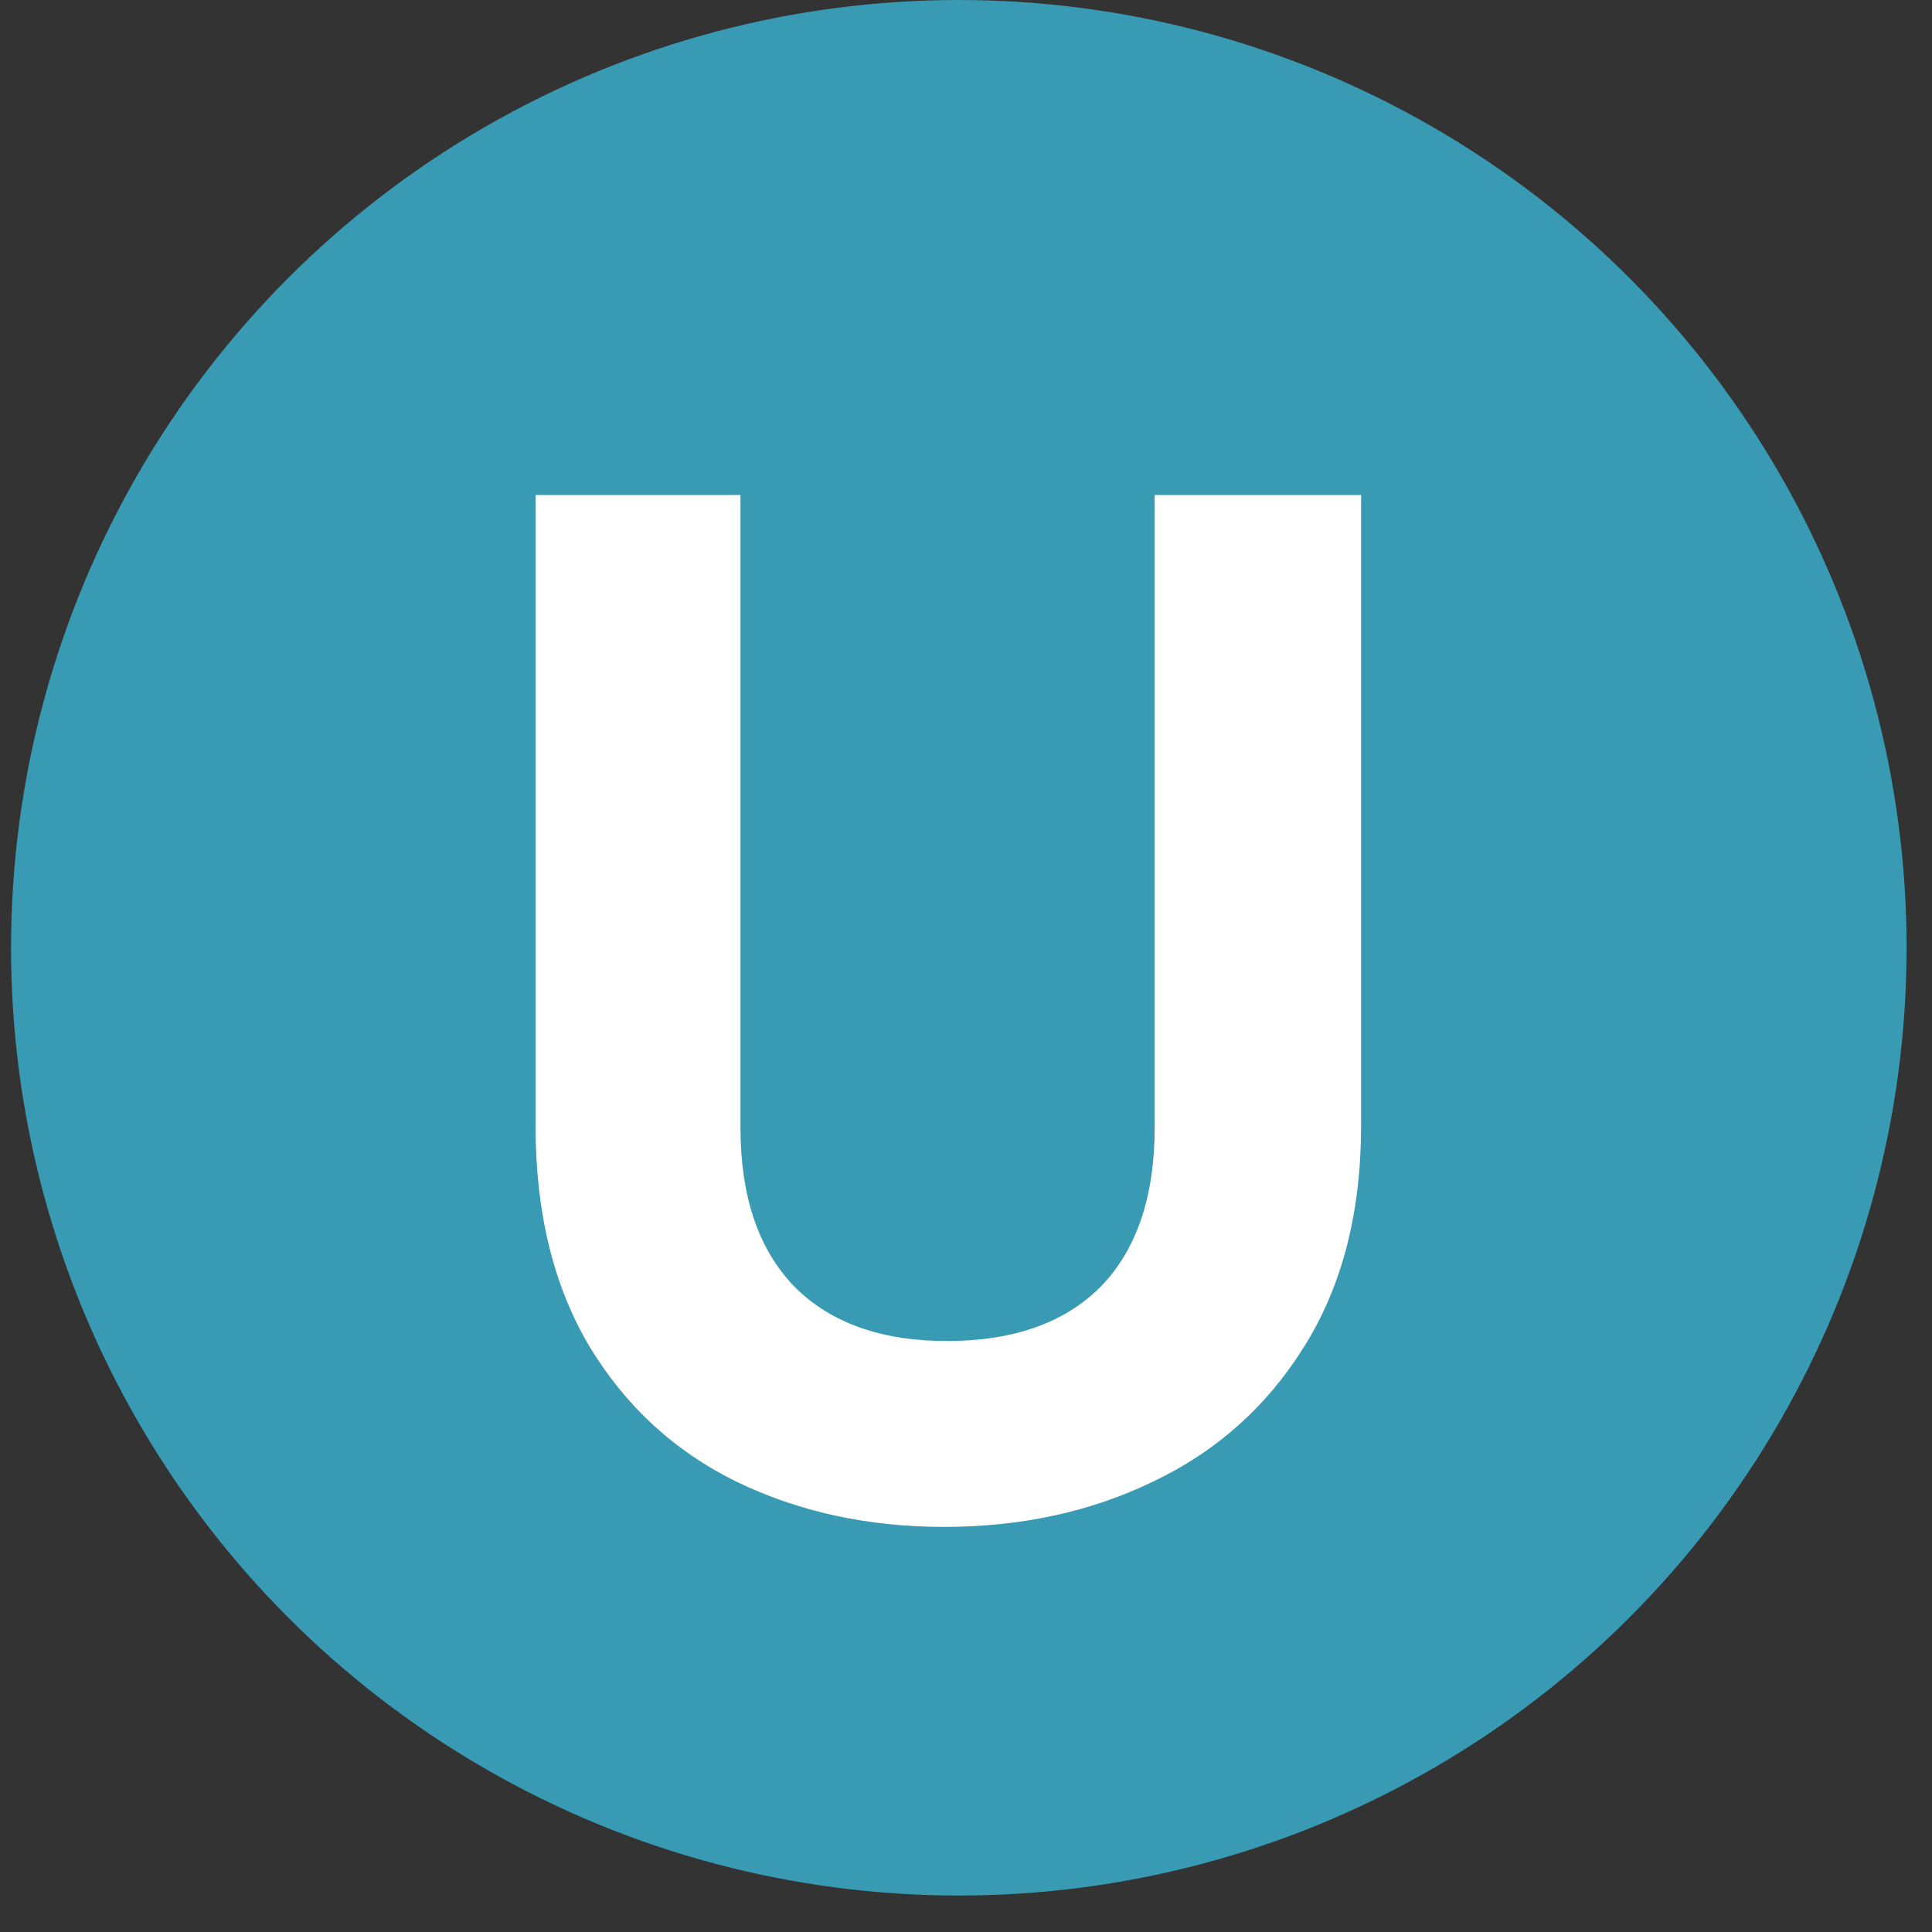
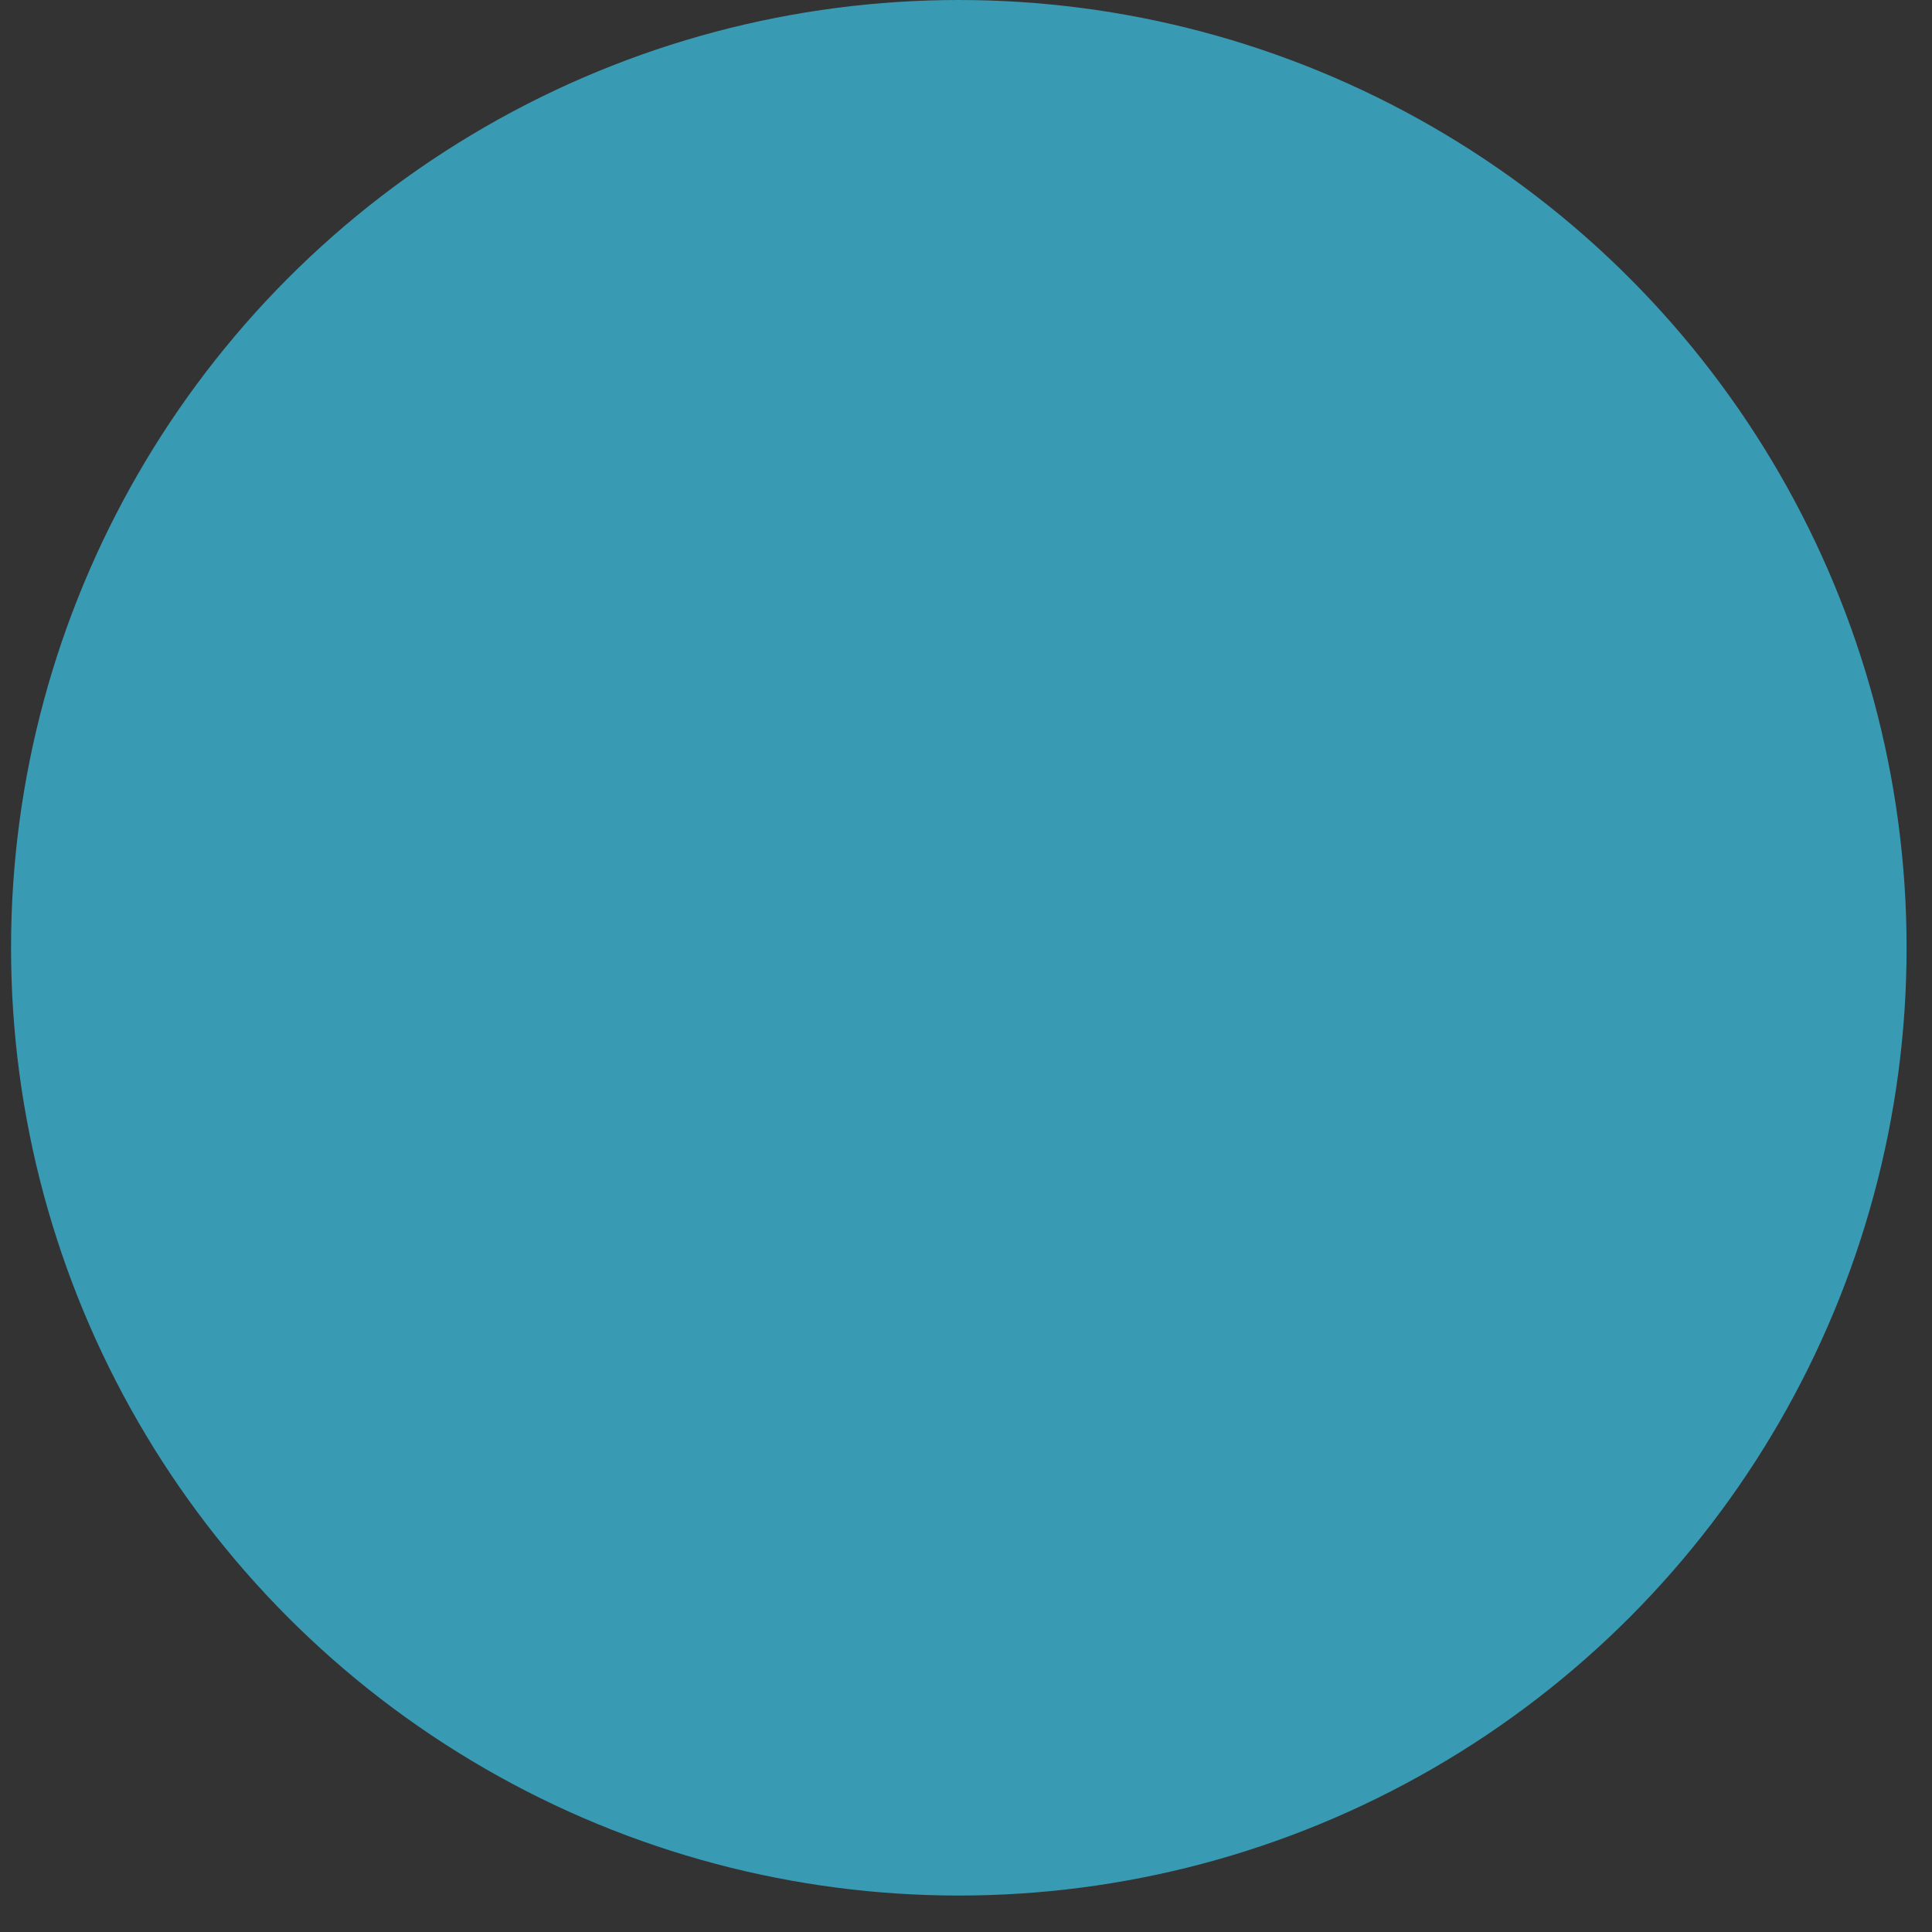
<svg xmlns="http://www.w3.org/2000/svg" width="53" height="53" viewBox="0 0 53 53" fill="none">
  <rect x="0" y="0" width="53" height="53" fill="#333333" stroke="none" />
  <circle cx="26.303" cy="26" r="26" fill="#399AB3" />
-   <path d="M20.313 13.58V30.926C20.313 32.826 20.809 34.285 21.799 35.302C22.789 36.293 24.181 36.788 25.975 36.788C27.795 36.788 29.2 36.293 30.191 35.302C31.181 34.285 31.676 32.826 31.676 30.926V13.58H37.338V30.886C37.338 33.268 36.816 35.289 35.772 36.949C34.755 38.581 33.376 39.813 31.636 40.642C29.923 41.472 28.009 41.887 25.895 41.887C23.807 41.887 21.906 41.472 20.193 40.642C18.507 39.813 17.168 38.581 16.178 36.949C15.187 35.289 14.692 33.268 14.692 30.886V13.58H20.313Z" fill="white" />
</svg>